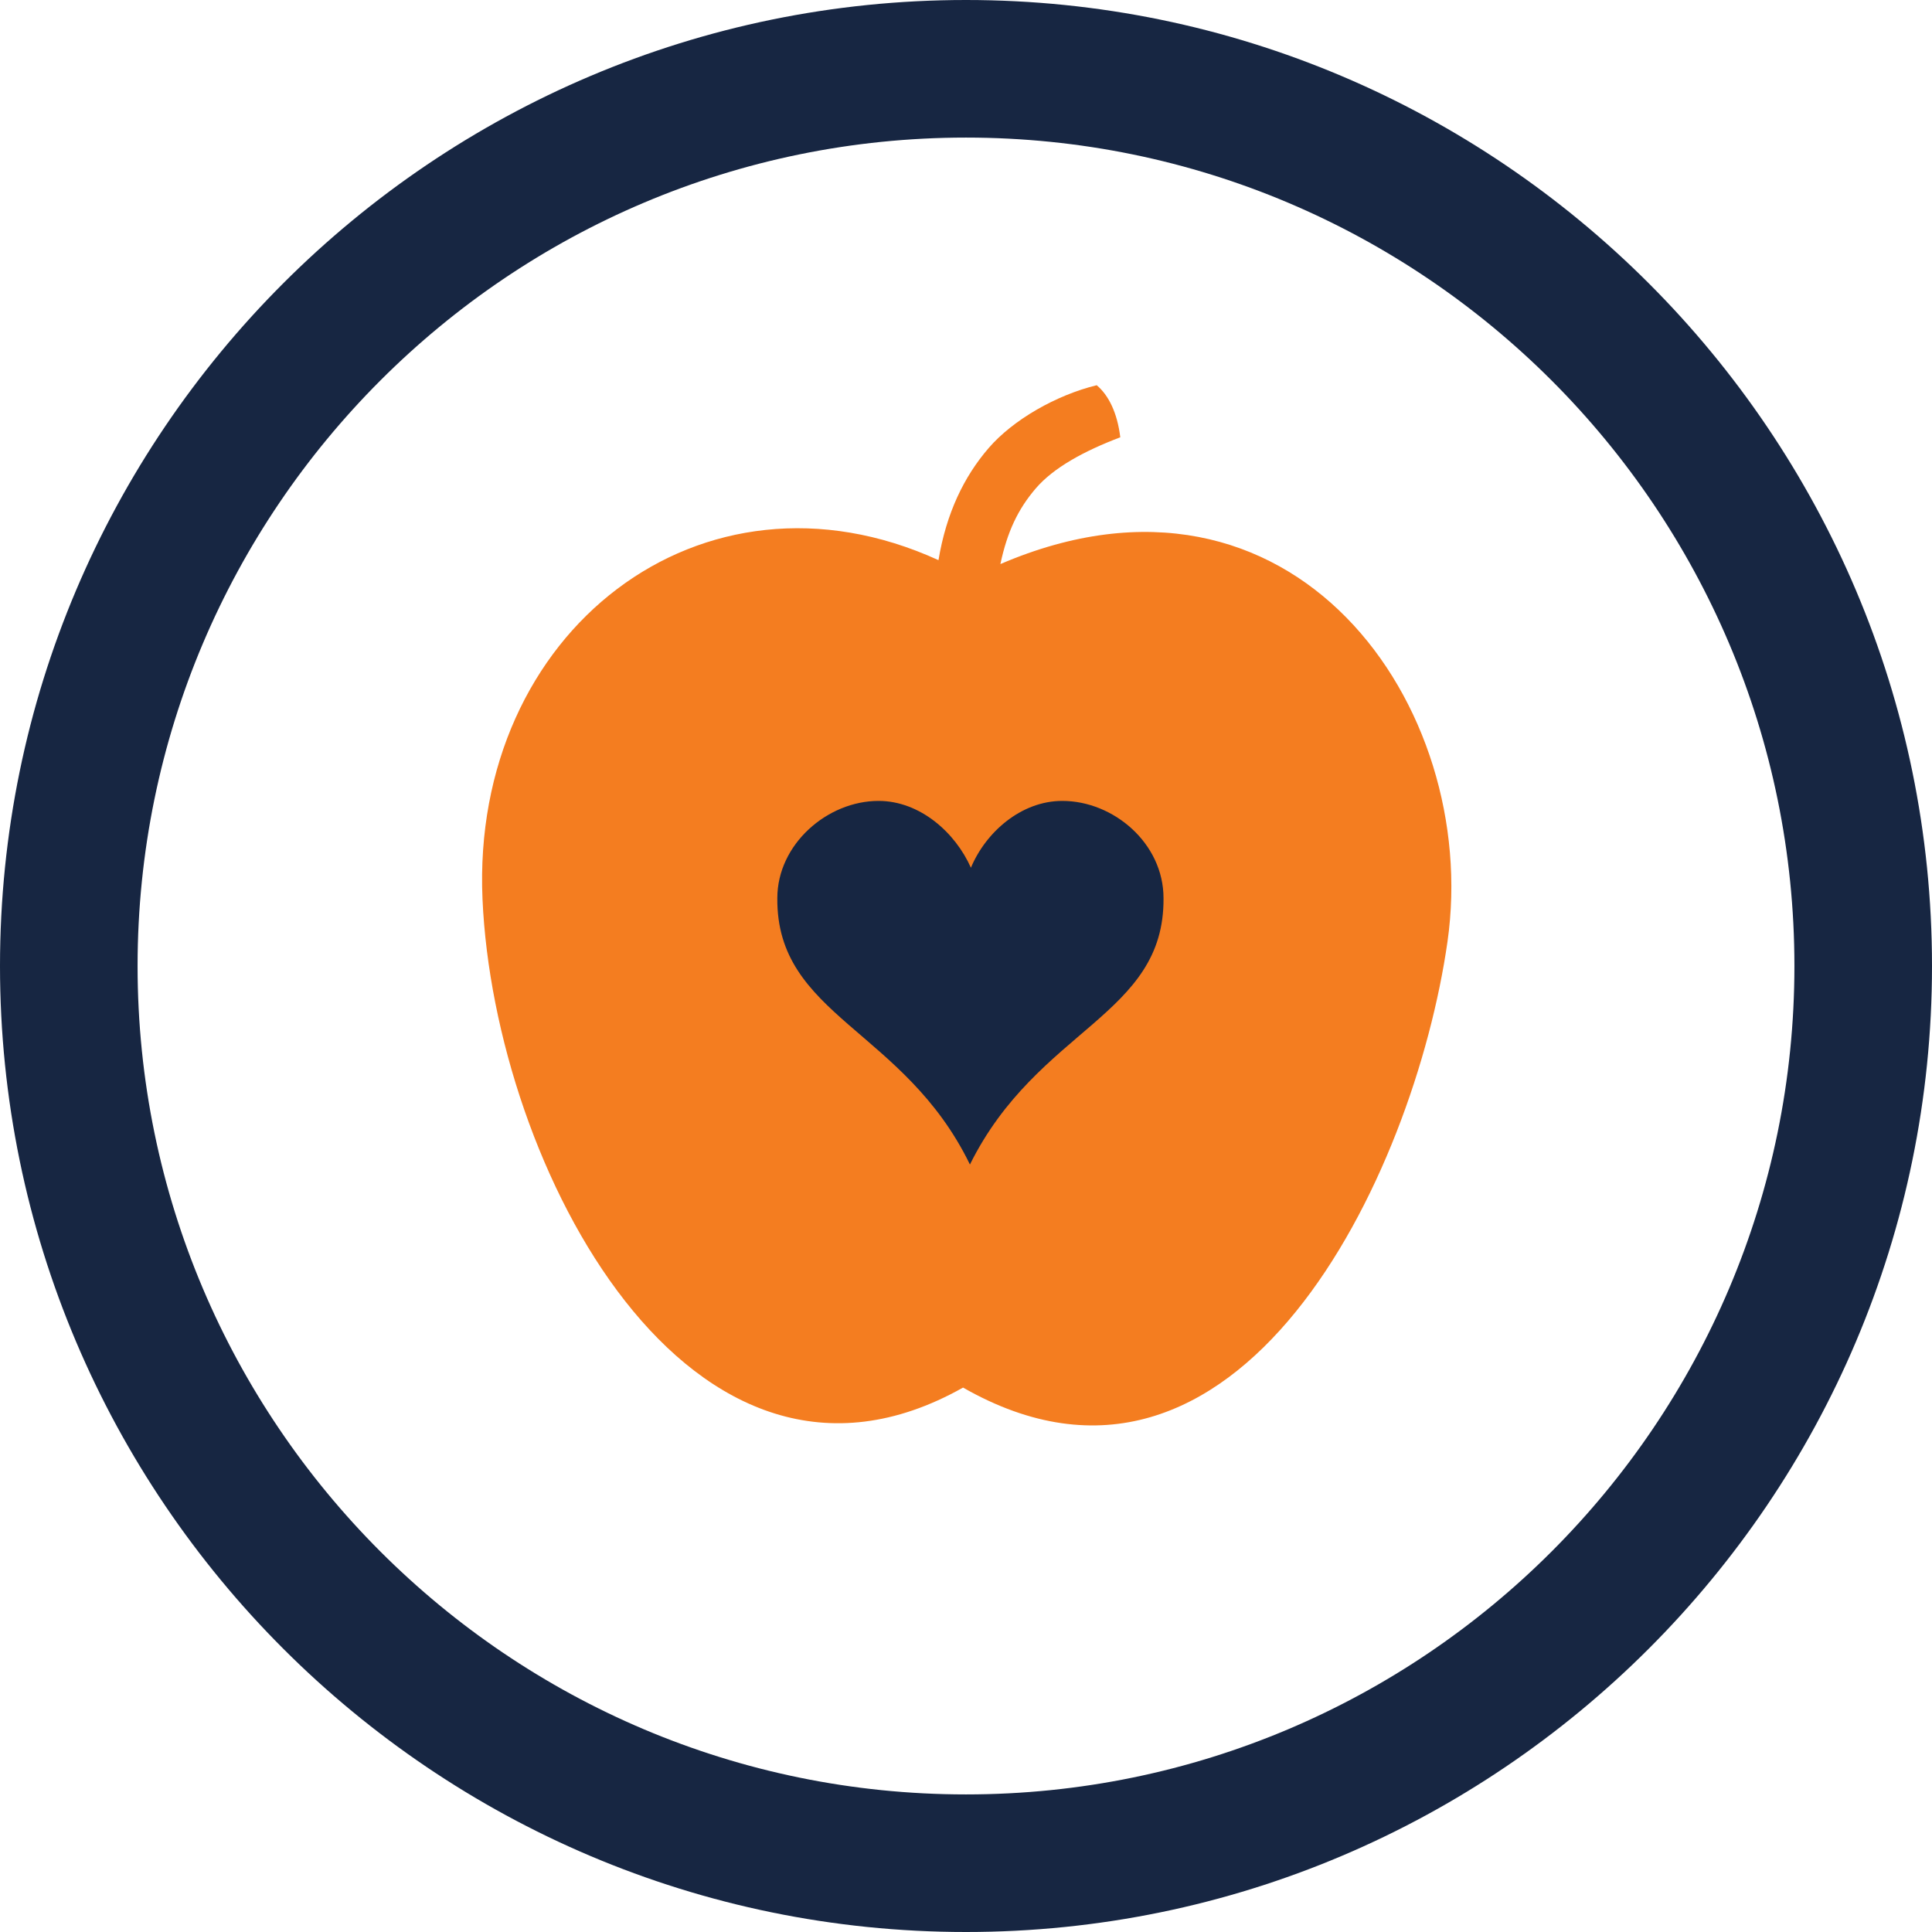
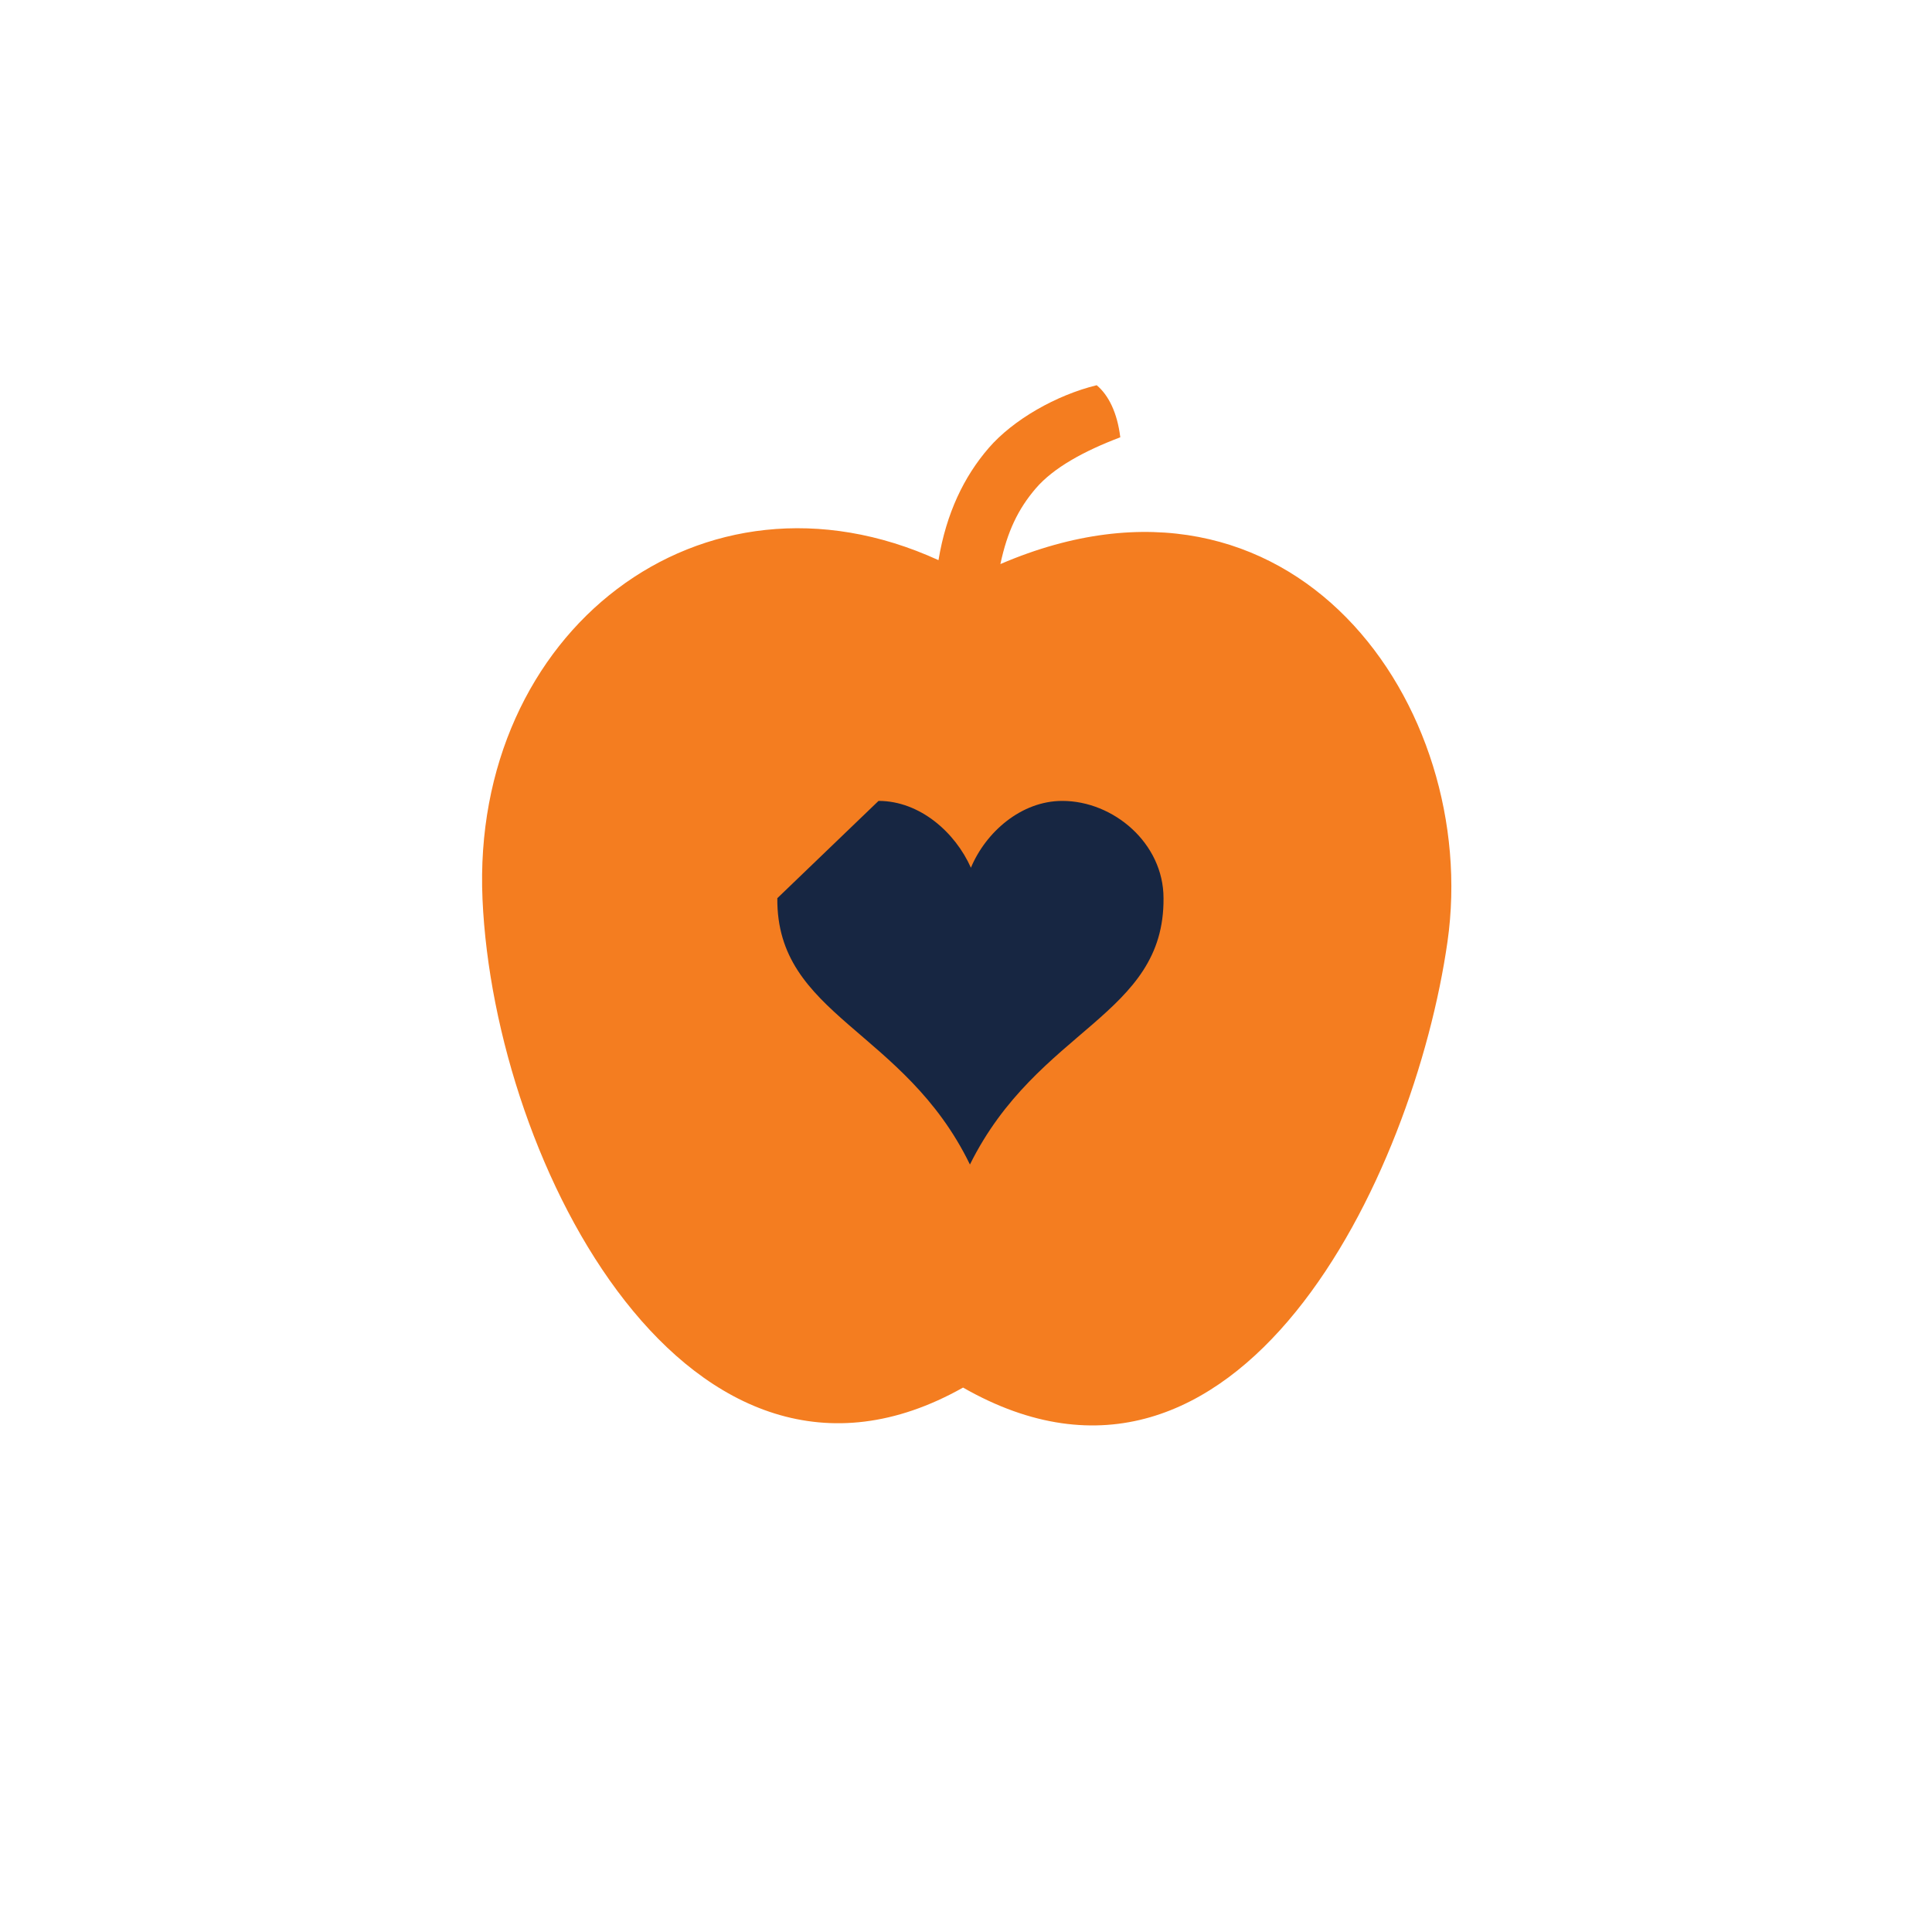
<svg xmlns="http://www.w3.org/2000/svg" version="1.1" id="Layer_1" x="0px" y="0px" viewBox="0 0 196.6 196.6" style="enable-background:new 0 0 196.6 196.6;" xml:space="preserve">
  <style type="text/css">
	.st0{fill:#F47D20;}
	.st1{fill:#172642;}
</style>
  <path class="st0" d="M111.6,39.2c-4.1,1-8.5,3.5-11,6.4c-2.5,2.9-4.3,6.6-5.1,11.4c-24.1-11-47.6,7.3-46.4,34.5  c1.2,27.2,21.2,65.3,48.9,49.7c28,16,45.9-21.5,49.3-45.4c3.4-23.9-15.7-51.2-45.5-38.4c0.7-3.3,1.8-5.6,3.6-7.7s4.9-3.8,8.6-5.2  C113.7,42,112.8,40.2,111.6,39.2L111.6,39.2z" />
-   <path class="st1" d="M89.4,81.5c4.2,0,7.8,3.2,9.4,6.8c1.5-3.6,5.1-6.8,9.3-6.8c5.2,0,10.3,4.3,10.3,9.9c0.1,12-12.8,13.2-19.7,27.1  C92,104.7,79,103.4,79.1,91.4C79.1,85.9,84.2,81.5,89.4,81.5L89.4,81.5z" />
-   <path class="st1" d="M98.3,196.6C44.1,196.6,0,152.5,0,98.3S44.1,0,98.3,0s98.3,44.1,98.3,98.3S152.5,196.6,98.3,196.6z M98.3,14  C51.8,14,14,51.8,14,98.3s37.8,84.3,84.3,84.3s84.3-37.8,84.3-84.3S144.8,14,98.3,14z" />
+   <path class="st1" d="M89.4,81.5c4.2,0,7.8,3.2,9.4,6.8c1.5-3.6,5.1-6.8,9.3-6.8c5.2,0,10.3,4.3,10.3,9.9c0.1,12-12.8,13.2-19.7,27.1  C92,104.7,79,103.4,79.1,91.4L89.4,81.5z" />
</svg>